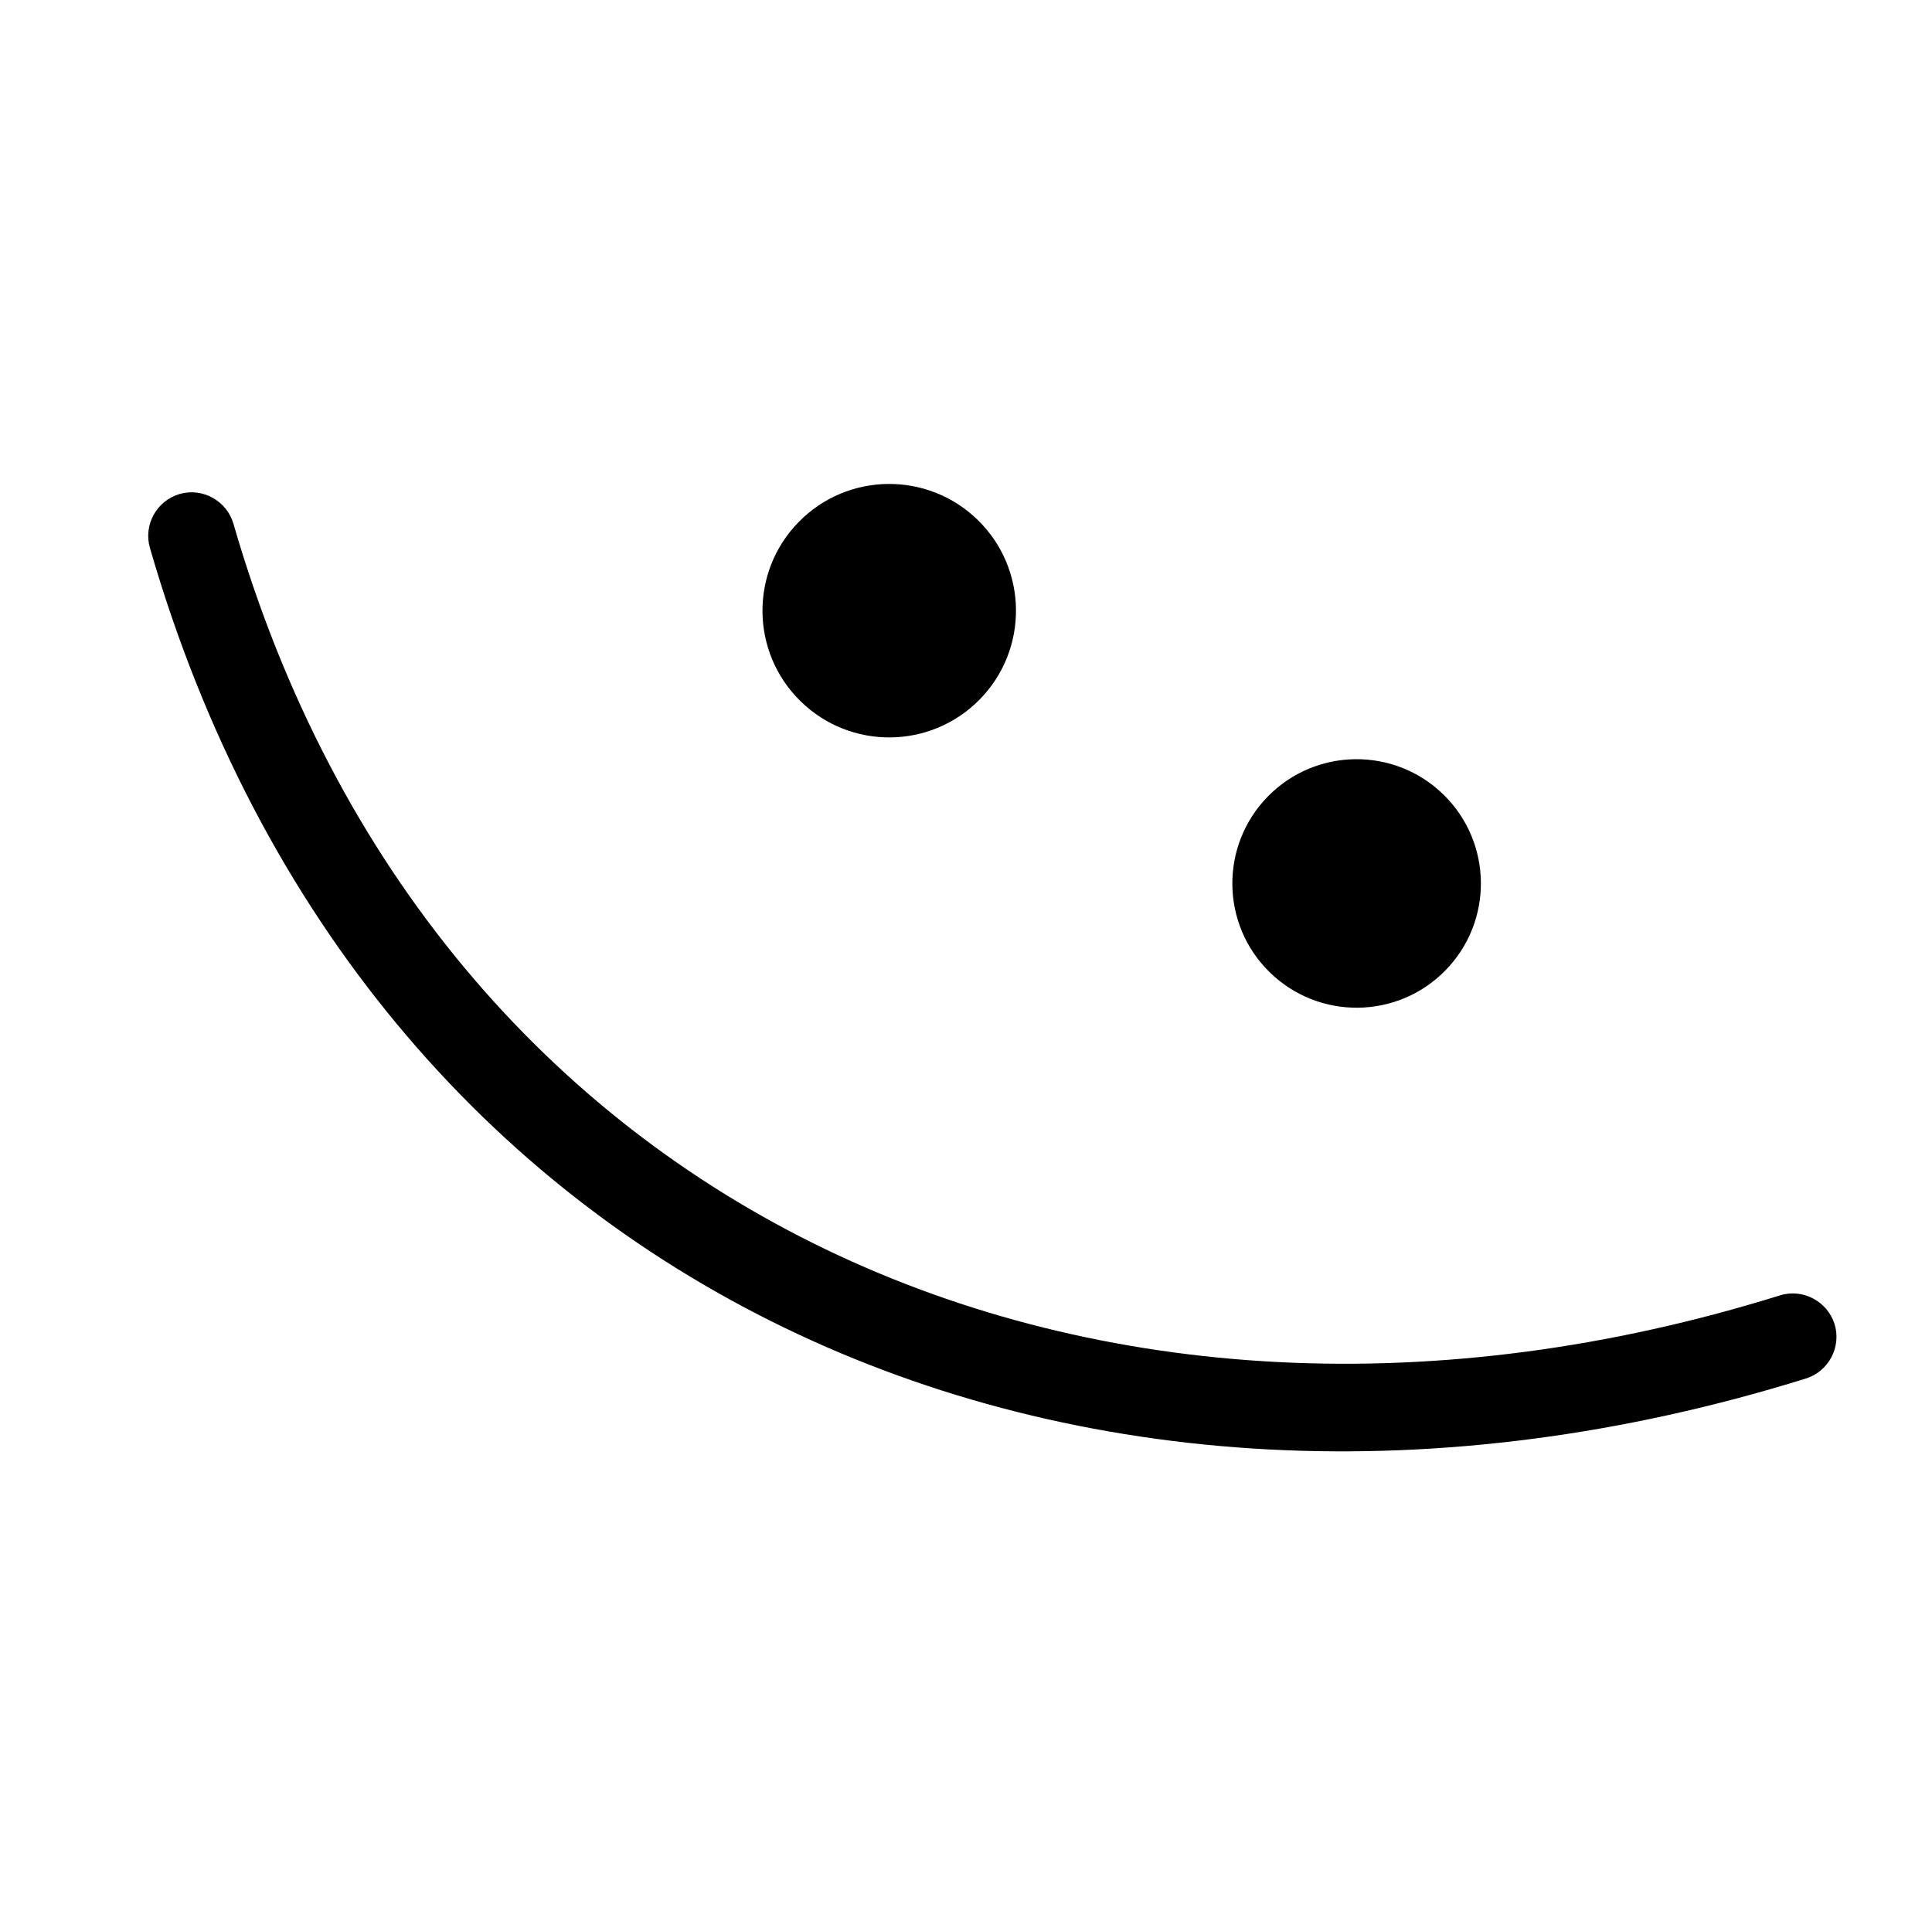
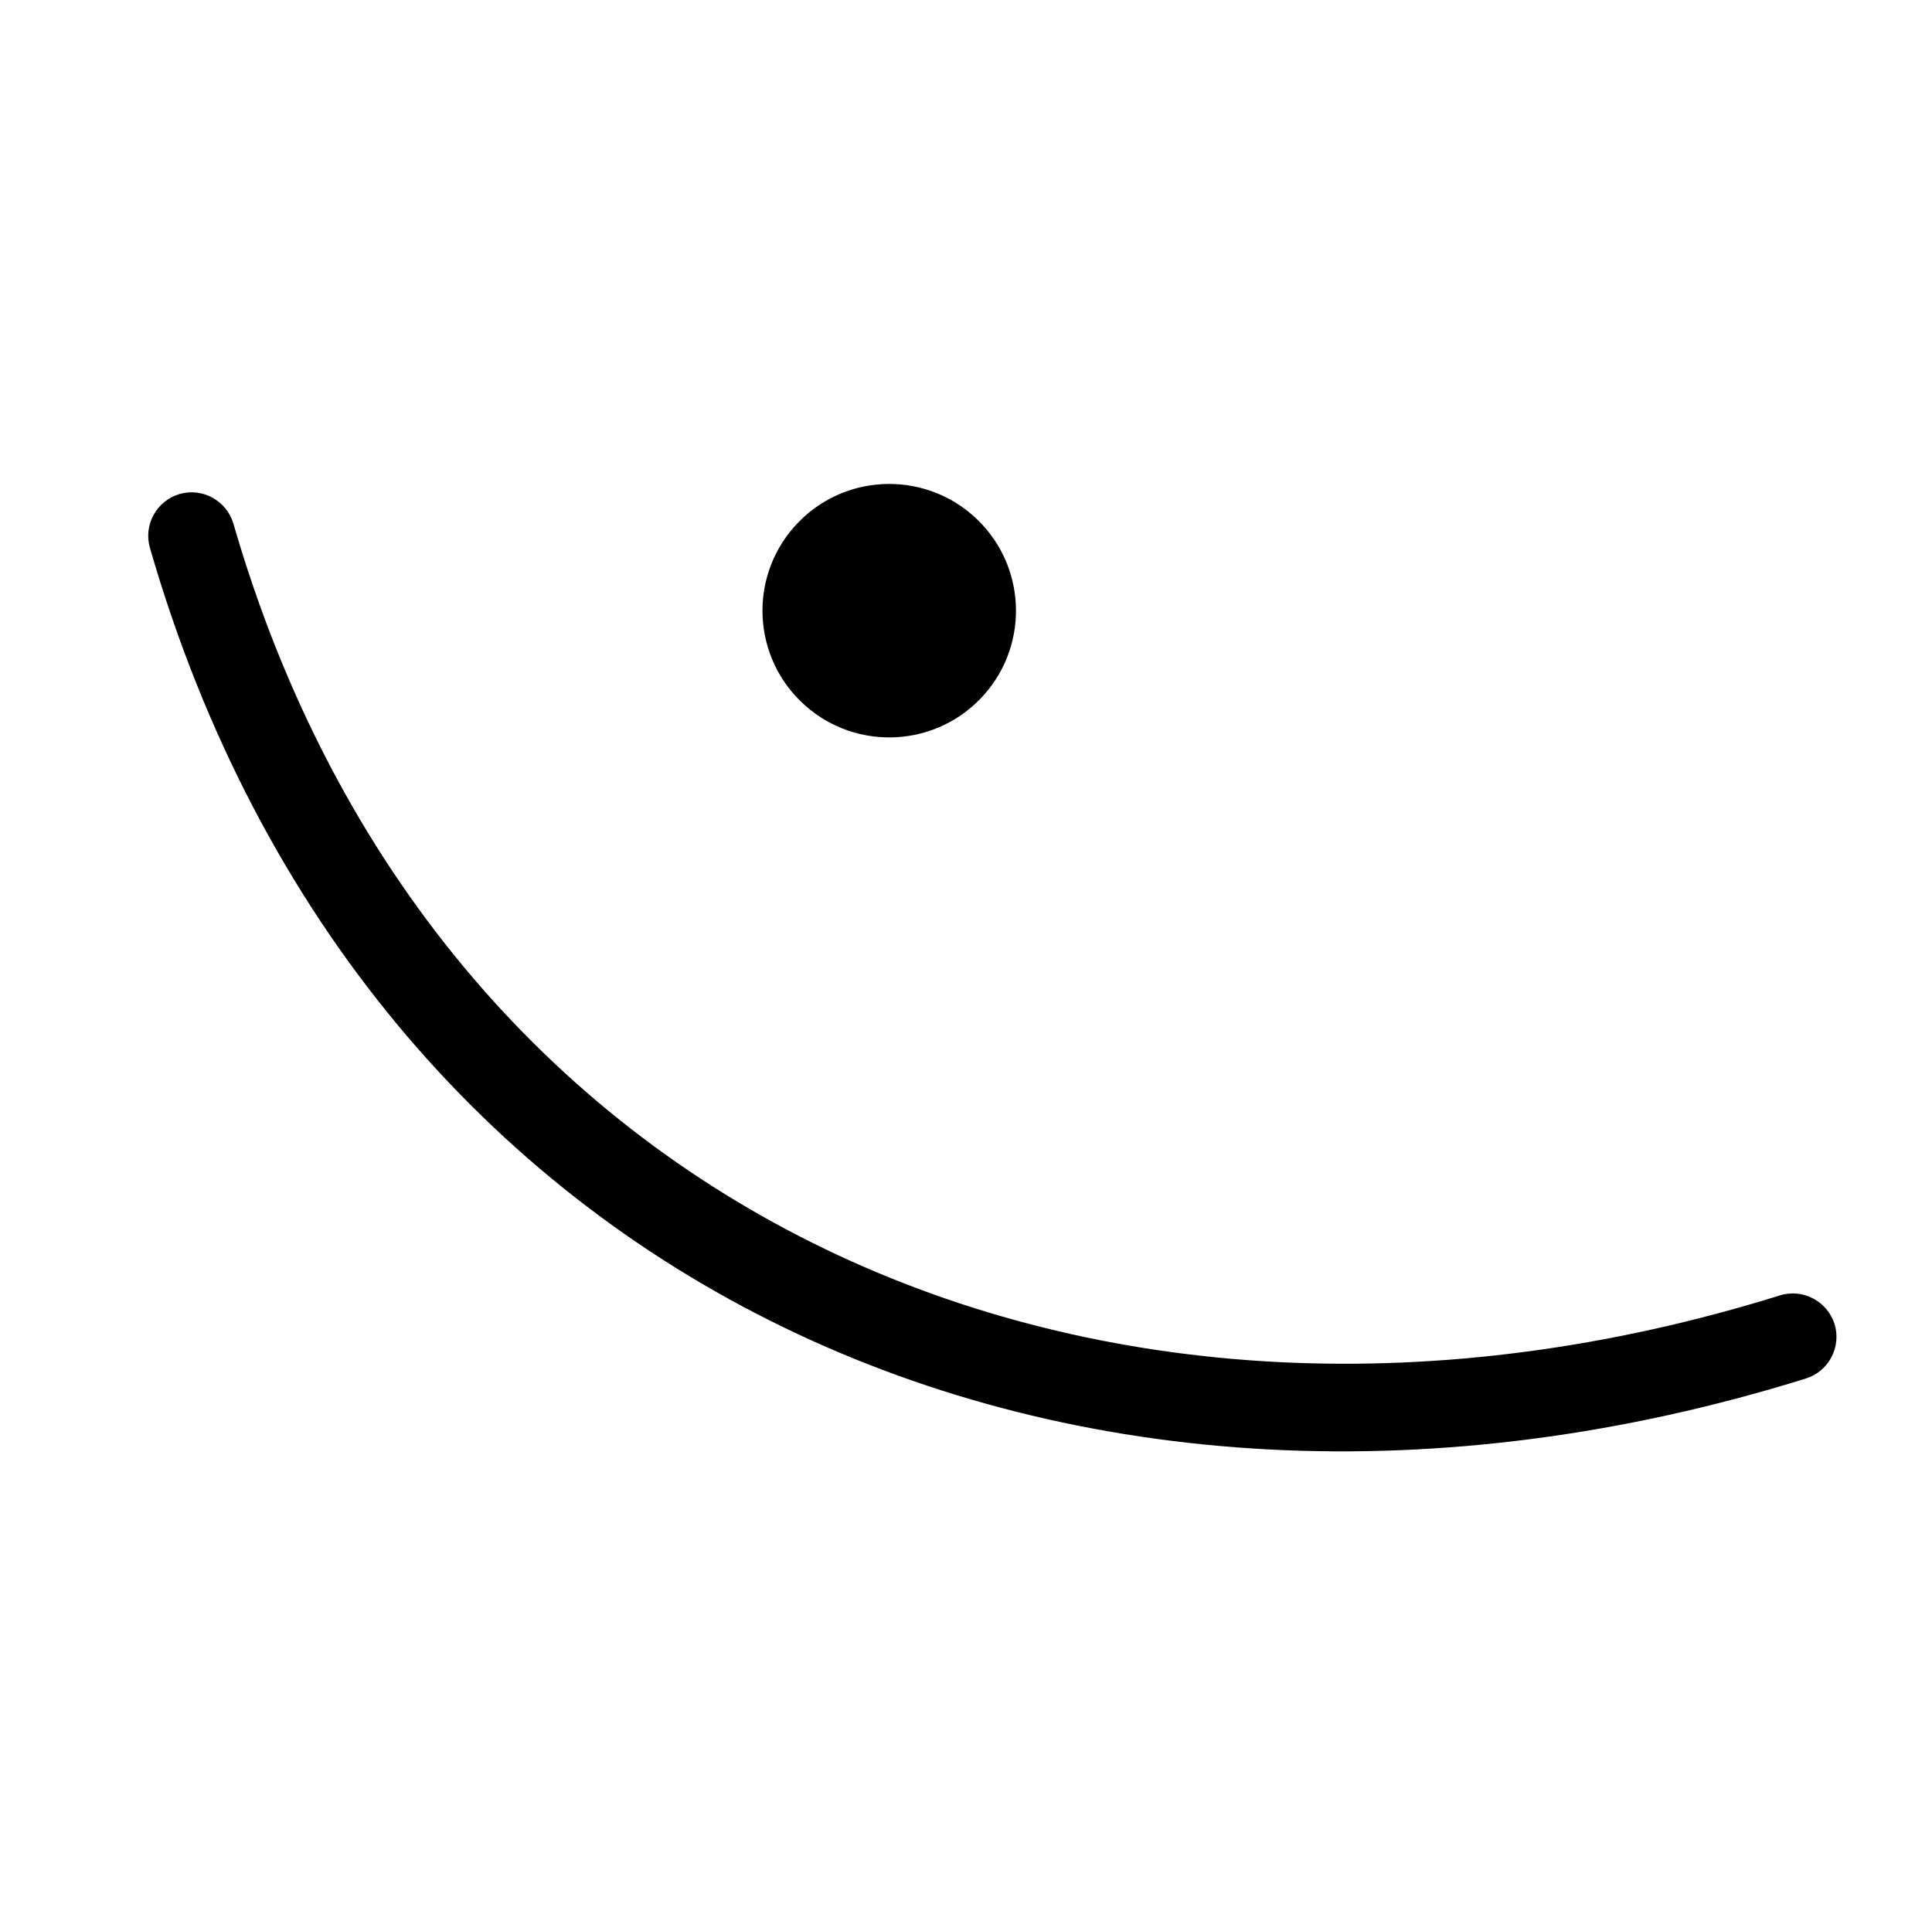
<svg xmlns="http://www.w3.org/2000/svg" width="107" height="106" viewBox="0 0 107 106" fill="none">
  <path fill-rule="evenodd" clip-rule="evenodd" d="M98.585 71.749C60.752 83.535 24.045 67.423 12.93 29.016C12.56 27.737 11.224 27 9.955 27.36C8.672 27.734 7.934 29.072 8.304 30.351C20.204 71.531 59.47 88.978 100.013 76.356C101.279 75.964 101.995 74.605 101.602 73.332C101.195 72.074 99.85 71.358 98.585 71.749Z" fill="black" />
  <path d="M44.335 38.839C47.103 41.553 51.548 41.508 54.262 38.739C56.976 35.971 56.931 31.526 54.162 28.812C51.394 26.098 46.949 26.143 44.235 28.912C41.521 31.68 41.566 36.125 44.335 38.839Z" fill="black" />
-   <path d="M70.316 53.849C73.03 56.51 77.388 56.467 80.049 53.752C82.71 51.038 82.666 46.68 79.951 44.019C77.237 41.358 72.879 41.402 70.218 44.116C67.558 46.831 67.601 51.189 70.316 53.849Z" fill="black" />
</svg>